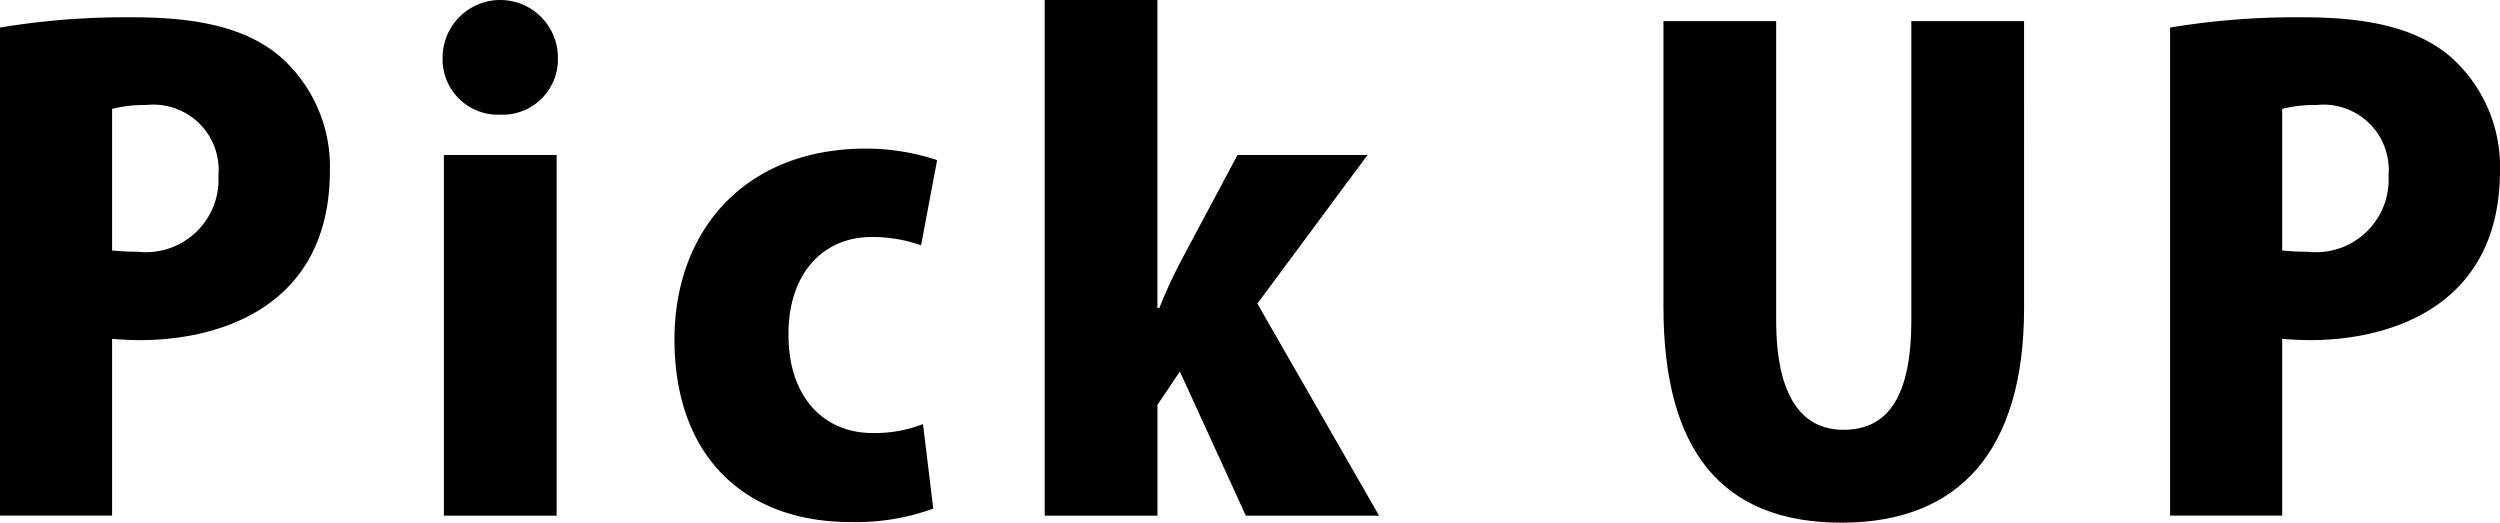
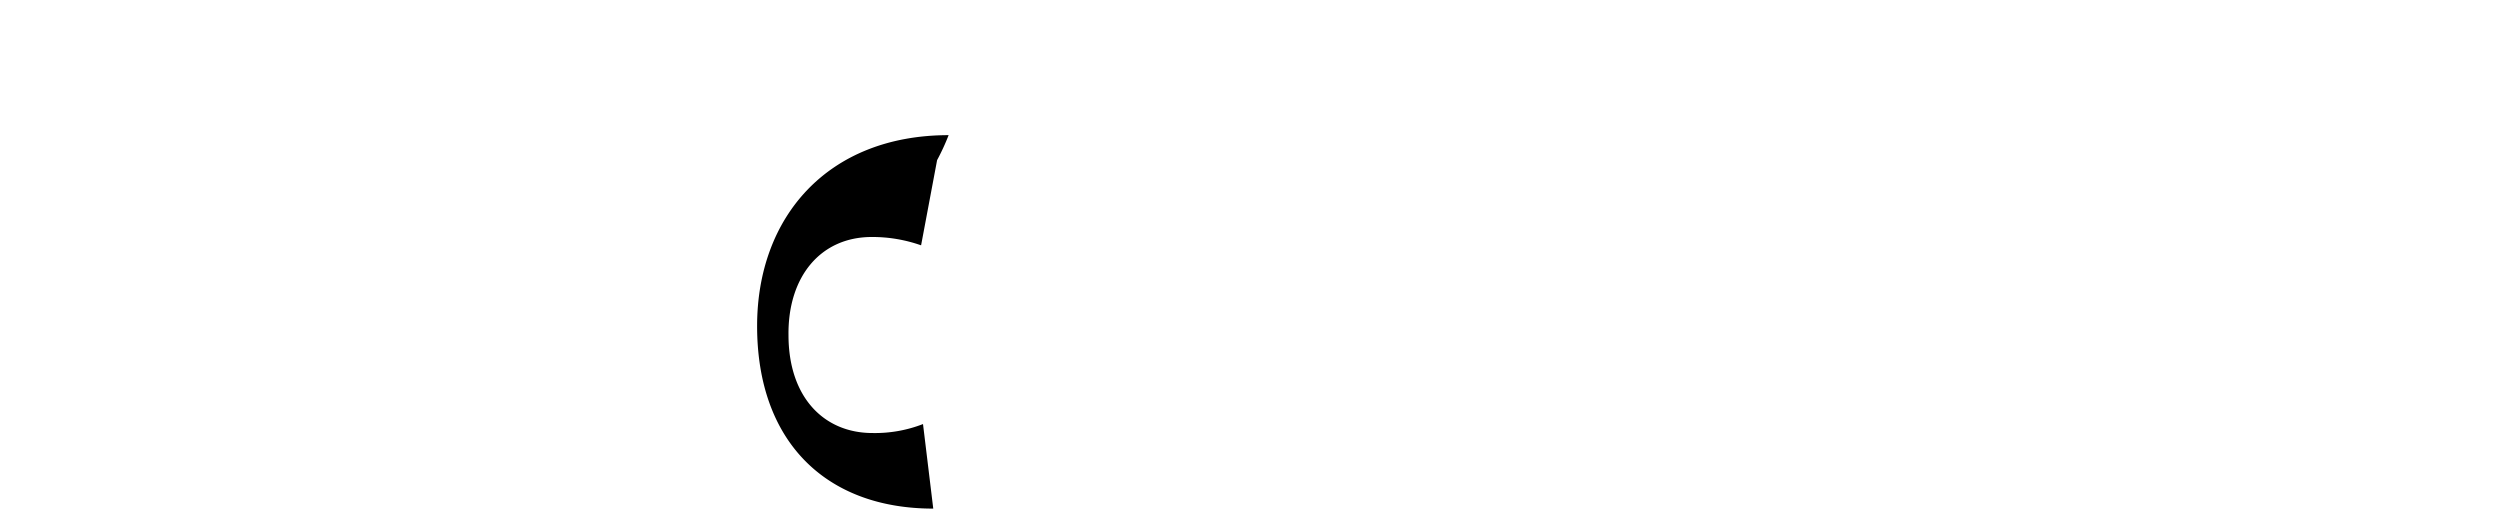
<svg xmlns="http://www.w3.org/2000/svg" viewBox="0 0 101.478 21.217">
-   <path d="M0,1.118a31.231,31.231,0,0,1,5.408-.416c2.652,0,4.602.442,5.954,1.586A5.945,5.945,0,0,1,13.391,6.916c0,5.59-4.55,6.89-7.696,6.89-.442,0-.832-.026-1.145-.052v7.176H0ZM4.55,10.166a10.196,10.196,0,0,0,1.04.052A2.947,2.947,0,0,0,8.866,7.124a2.648,2.648,0,0,0-2.938-2.86,5.263,5.263,0,0,0-1.378.156Z" />
-   <path d="M20.306,4.654a2.246,2.246,0,0,1-2.34-2.314,2.34,2.34,0,0,1,4.68,0A2.246,2.246,0,0,1,20.306,4.654Zm2.288,16.277H18.018V6.292h4.576Z" />
-   <path d="M37.882,20.645a9.171,9.171,0,0,1-3.354.546c-4.368,0-7.15-2.73-7.15-7.411,0-4.42,2.86-7.748,7.774-7.748A9.129,9.129,0,0,1,38.038,6.5l-.65,3.458a5.939,5.939,0,0,0-2.002-.338c-2.08,0-3.406,1.612-3.38,3.978,0,2.548,1.456,3.979,3.406,3.979a5.368,5.368,0,0,0,2.054-.364Z" />
-   <path d="M55.978,20.931h-5.408L47.892,15.081l-.91,1.352v4.498H42.405V0h4.576V12.506h.078a19.598,19.598,0,0,1,.884-1.924L50.231,6.292h5.278L51.038,12.324Z" />
-   <path d="M82.16,12.506c0,5.746-2.6,8.71-7.411,8.71-4.888,0-7.228-2.964-7.228-8.762V.858h4.576V13c0,3.094,1.04,4.446,2.73,4.446,1.742,0,2.756-1.248,2.756-4.446V.858h4.576Z" />
-   <path d="M88.087,1.118a31.231,31.231,0,0,1,5.408-.416c2.652,0,4.602.442,5.954,1.586A5.945,5.945,0,0,1,101.478,6.916c0,5.59-4.55,6.89-7.696,6.89-.442,0-.832-.026-1.145-.052v7.176H88.087Zm4.55,9.049a10.196,10.196,0,0,0,1.04.052A2.947,2.947,0,0,0,96.953,7.124a2.648,2.648,0,0,0-2.938-2.86,5.263,5.263,0,0,0-1.378.156Z" />
+   <path d="M37.882,20.645c-4.368,0-7.15-2.73-7.15-7.411,0-4.42,2.86-7.748,7.774-7.748A9.129,9.129,0,0,1,38.038,6.5l-.65,3.458a5.939,5.939,0,0,0-2.002-.338c-2.08,0-3.406,1.612-3.38,3.978,0,2.548,1.456,3.979,3.406,3.979a5.368,5.368,0,0,0,2.054-.364Z" />
</svg>